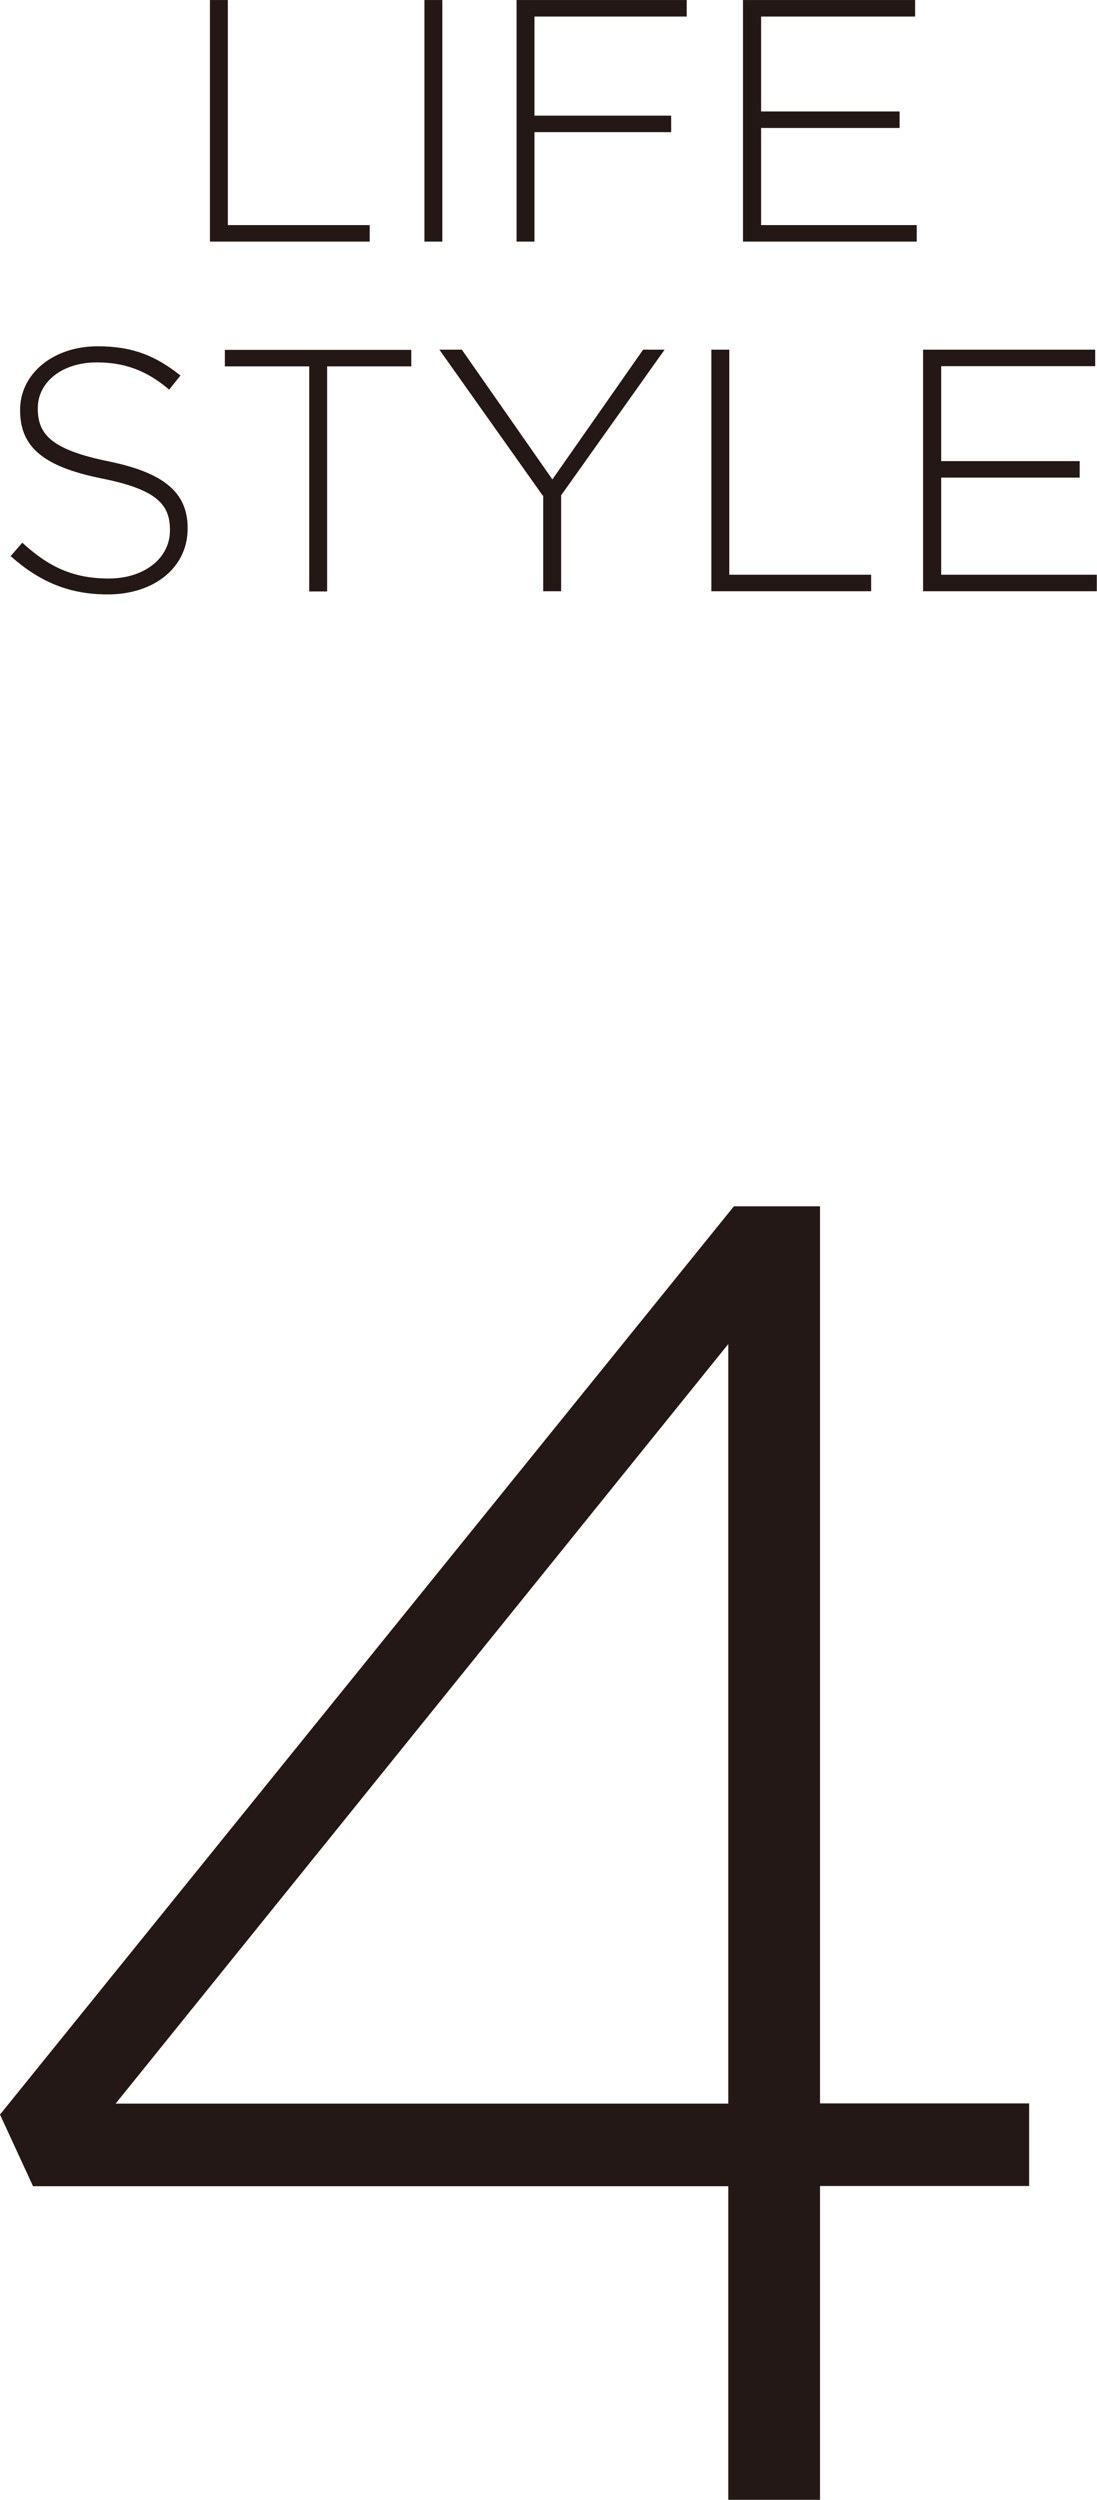
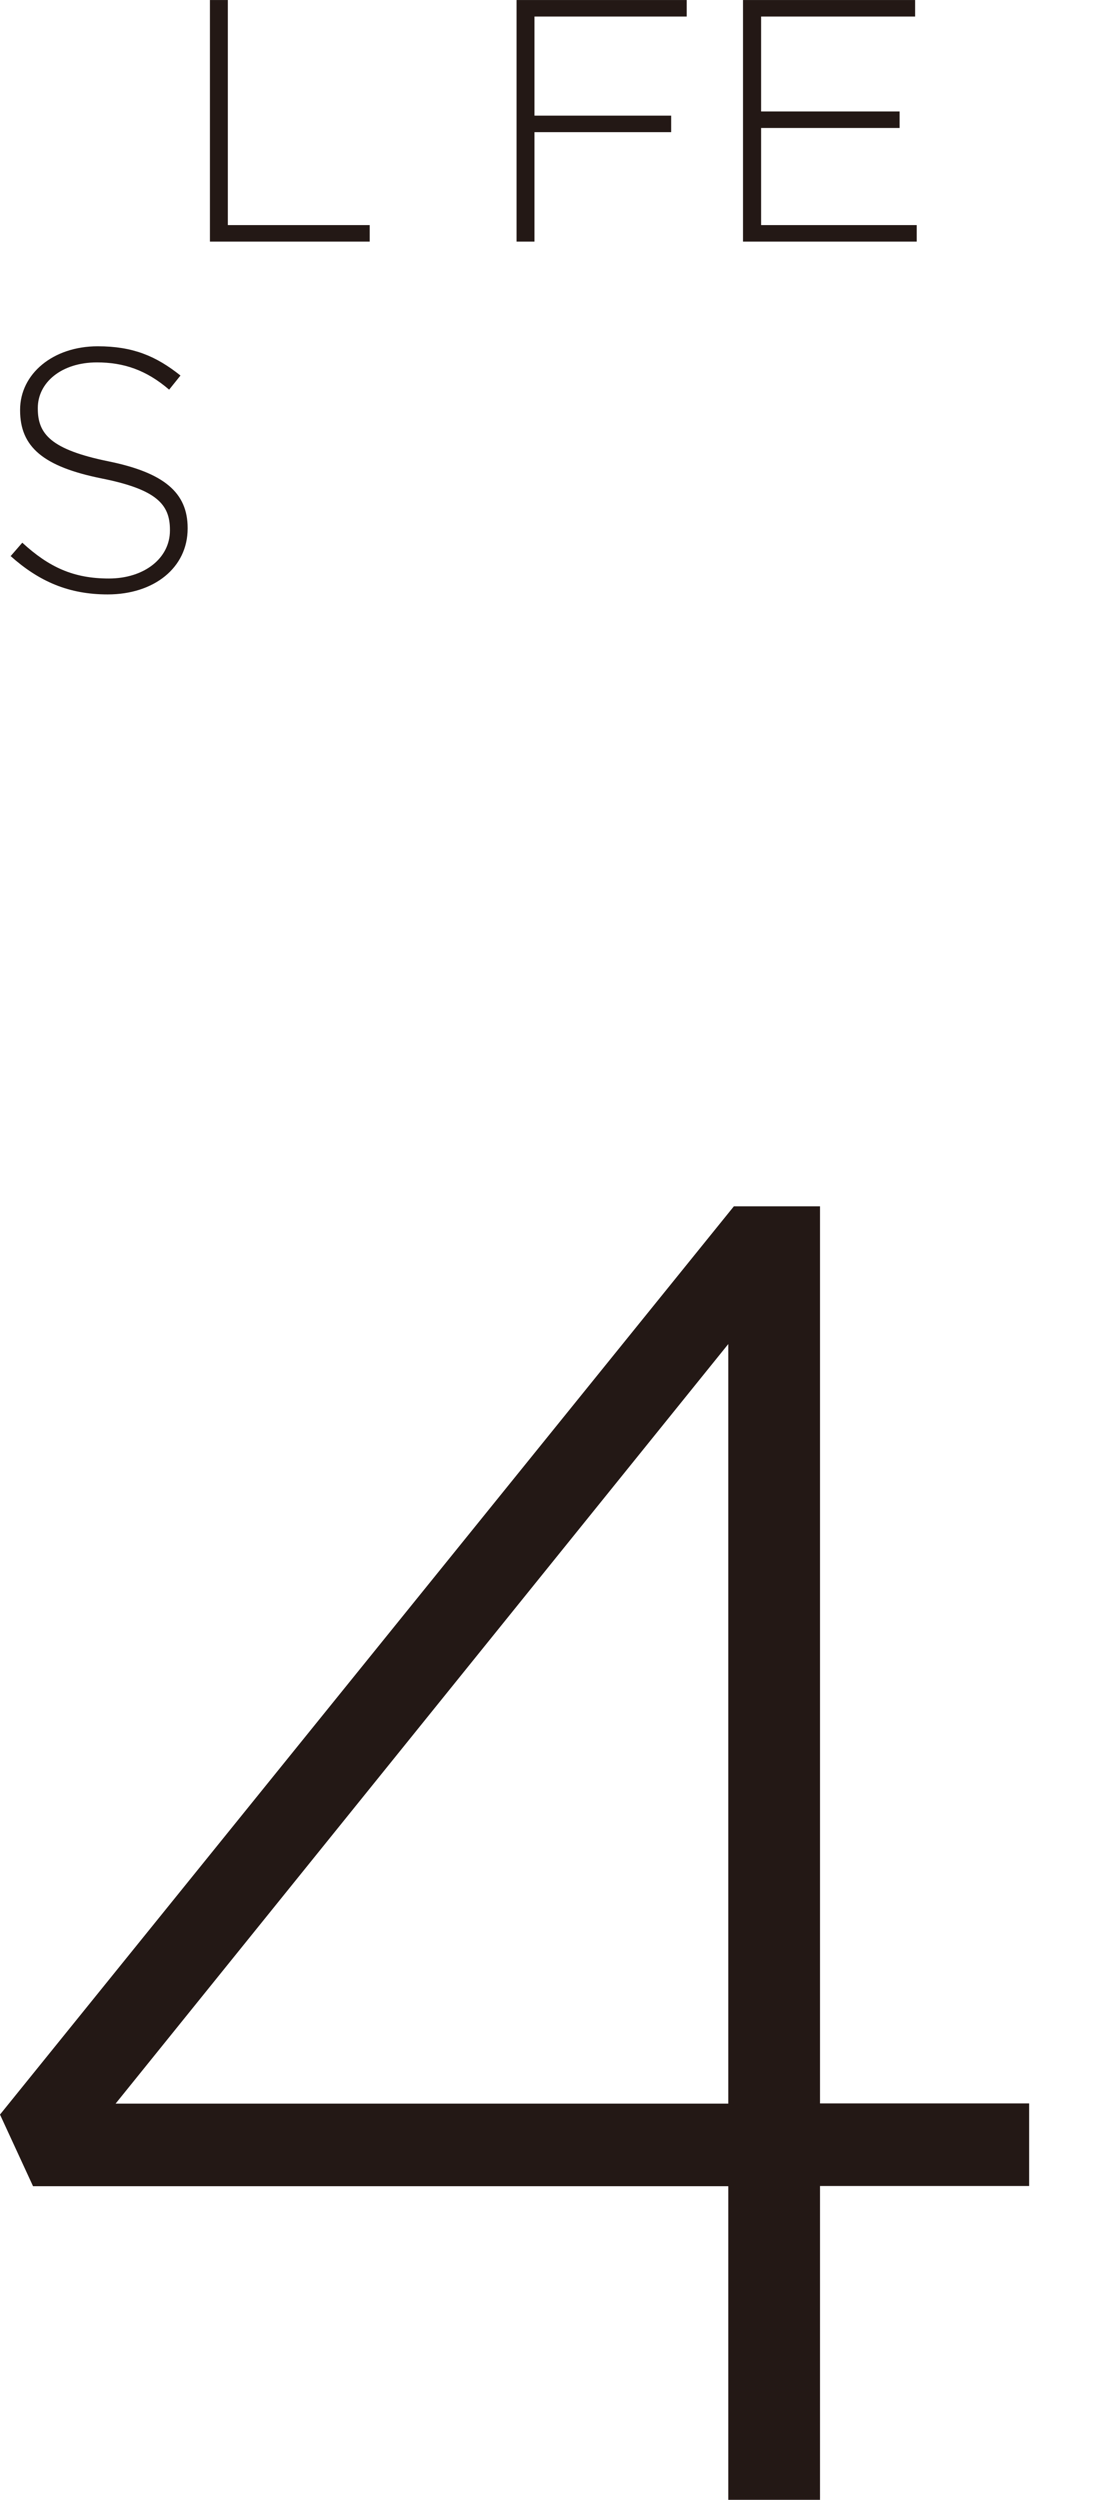
<svg xmlns="http://www.w3.org/2000/svg" id="_レイヤー_2" data-name="レイヤー_2" width="19.45mm" height="44.32mm" viewBox="0 0 55.13 125.62">
  <defs>
    <style>
      .cls-1 {
        fill: #231815;
      }
    </style>
  </defs>
  <g id="text">
    <g>
      <g>
        <path class="cls-1" d="M10.55,0h.9v11.31h7.13v.83h-8.03V0Z" />
-         <path class="cls-1" d="M21.33,0h.9v12.14h-.9V0Z" />
        <path class="cls-1" d="M25.96,0h8.55v.83h-7.65v4.98h6.87v.83h-6.87v5.5h-.9V0Z" />
        <path class="cls-1" d="M37.35,0h8.64v.83h-7.74v4.77h6.96v.83h-6.96v4.88h7.82v.83h-8.73V0Z" />
        <path class="cls-1" d="M.53,27.95l.59-.68c1.34,1.23,2.57,1.8,4.35,1.8s3.07-1.02,3.07-2.41v-.04c0-1.28-.68-2.03-3.44-2.58-2.92-.59-4.09-1.58-4.09-3.42v-.03c0-1.8,1.65-3.19,3.9-3.19,1.77,0,2.93.49,4.16,1.47l-.57.71c-1.15-.99-2.29-1.37-3.63-1.37-1.79,0-2.97,1.02-2.97,2.29v.03c0,1.28.66,2.06,3.54,2.65,2.81.57,3.99,1.58,3.99,3.35v.03c0,1.96-1.68,3.31-4.02,3.31-1.94,0-3.44-.64-4.89-1.94Z" />
-         <path class="cls-1" d="M15.53,18.41h-4.23v-.83h9.37v.83h-4.23v11.31h-.9v-11.31Z" />
-         <path class="cls-1" d="M27.28,24.91l-5.2-7.34h1.13l4.55,6.52,4.56-6.52h1.08l-5.2,7.32v4.82h-.9v-4.81Z" />
-         <path class="cls-1" d="M35.75,17.57h.9v11.31h7.13v.83h-8.03v-12.14Z" />
-         <path class="cls-1" d="M46.4,17.57h8.64v.83h-7.74v4.77h6.96v.83h-6.96v4.88h7.82v.83h-8.73v-12.14Z" />
      </g>
      <path class="cls-1" d="M36.6,109.86H1.66l-1.66-3.6,36.88-45.64h4.33v45.08h10.51v4.15h-10.51v15.77h-4.61v-15.77ZM36.6,105.71v-38.17L5.81,105.71h30.79Z" />
    </g>
  </g>
</svg>